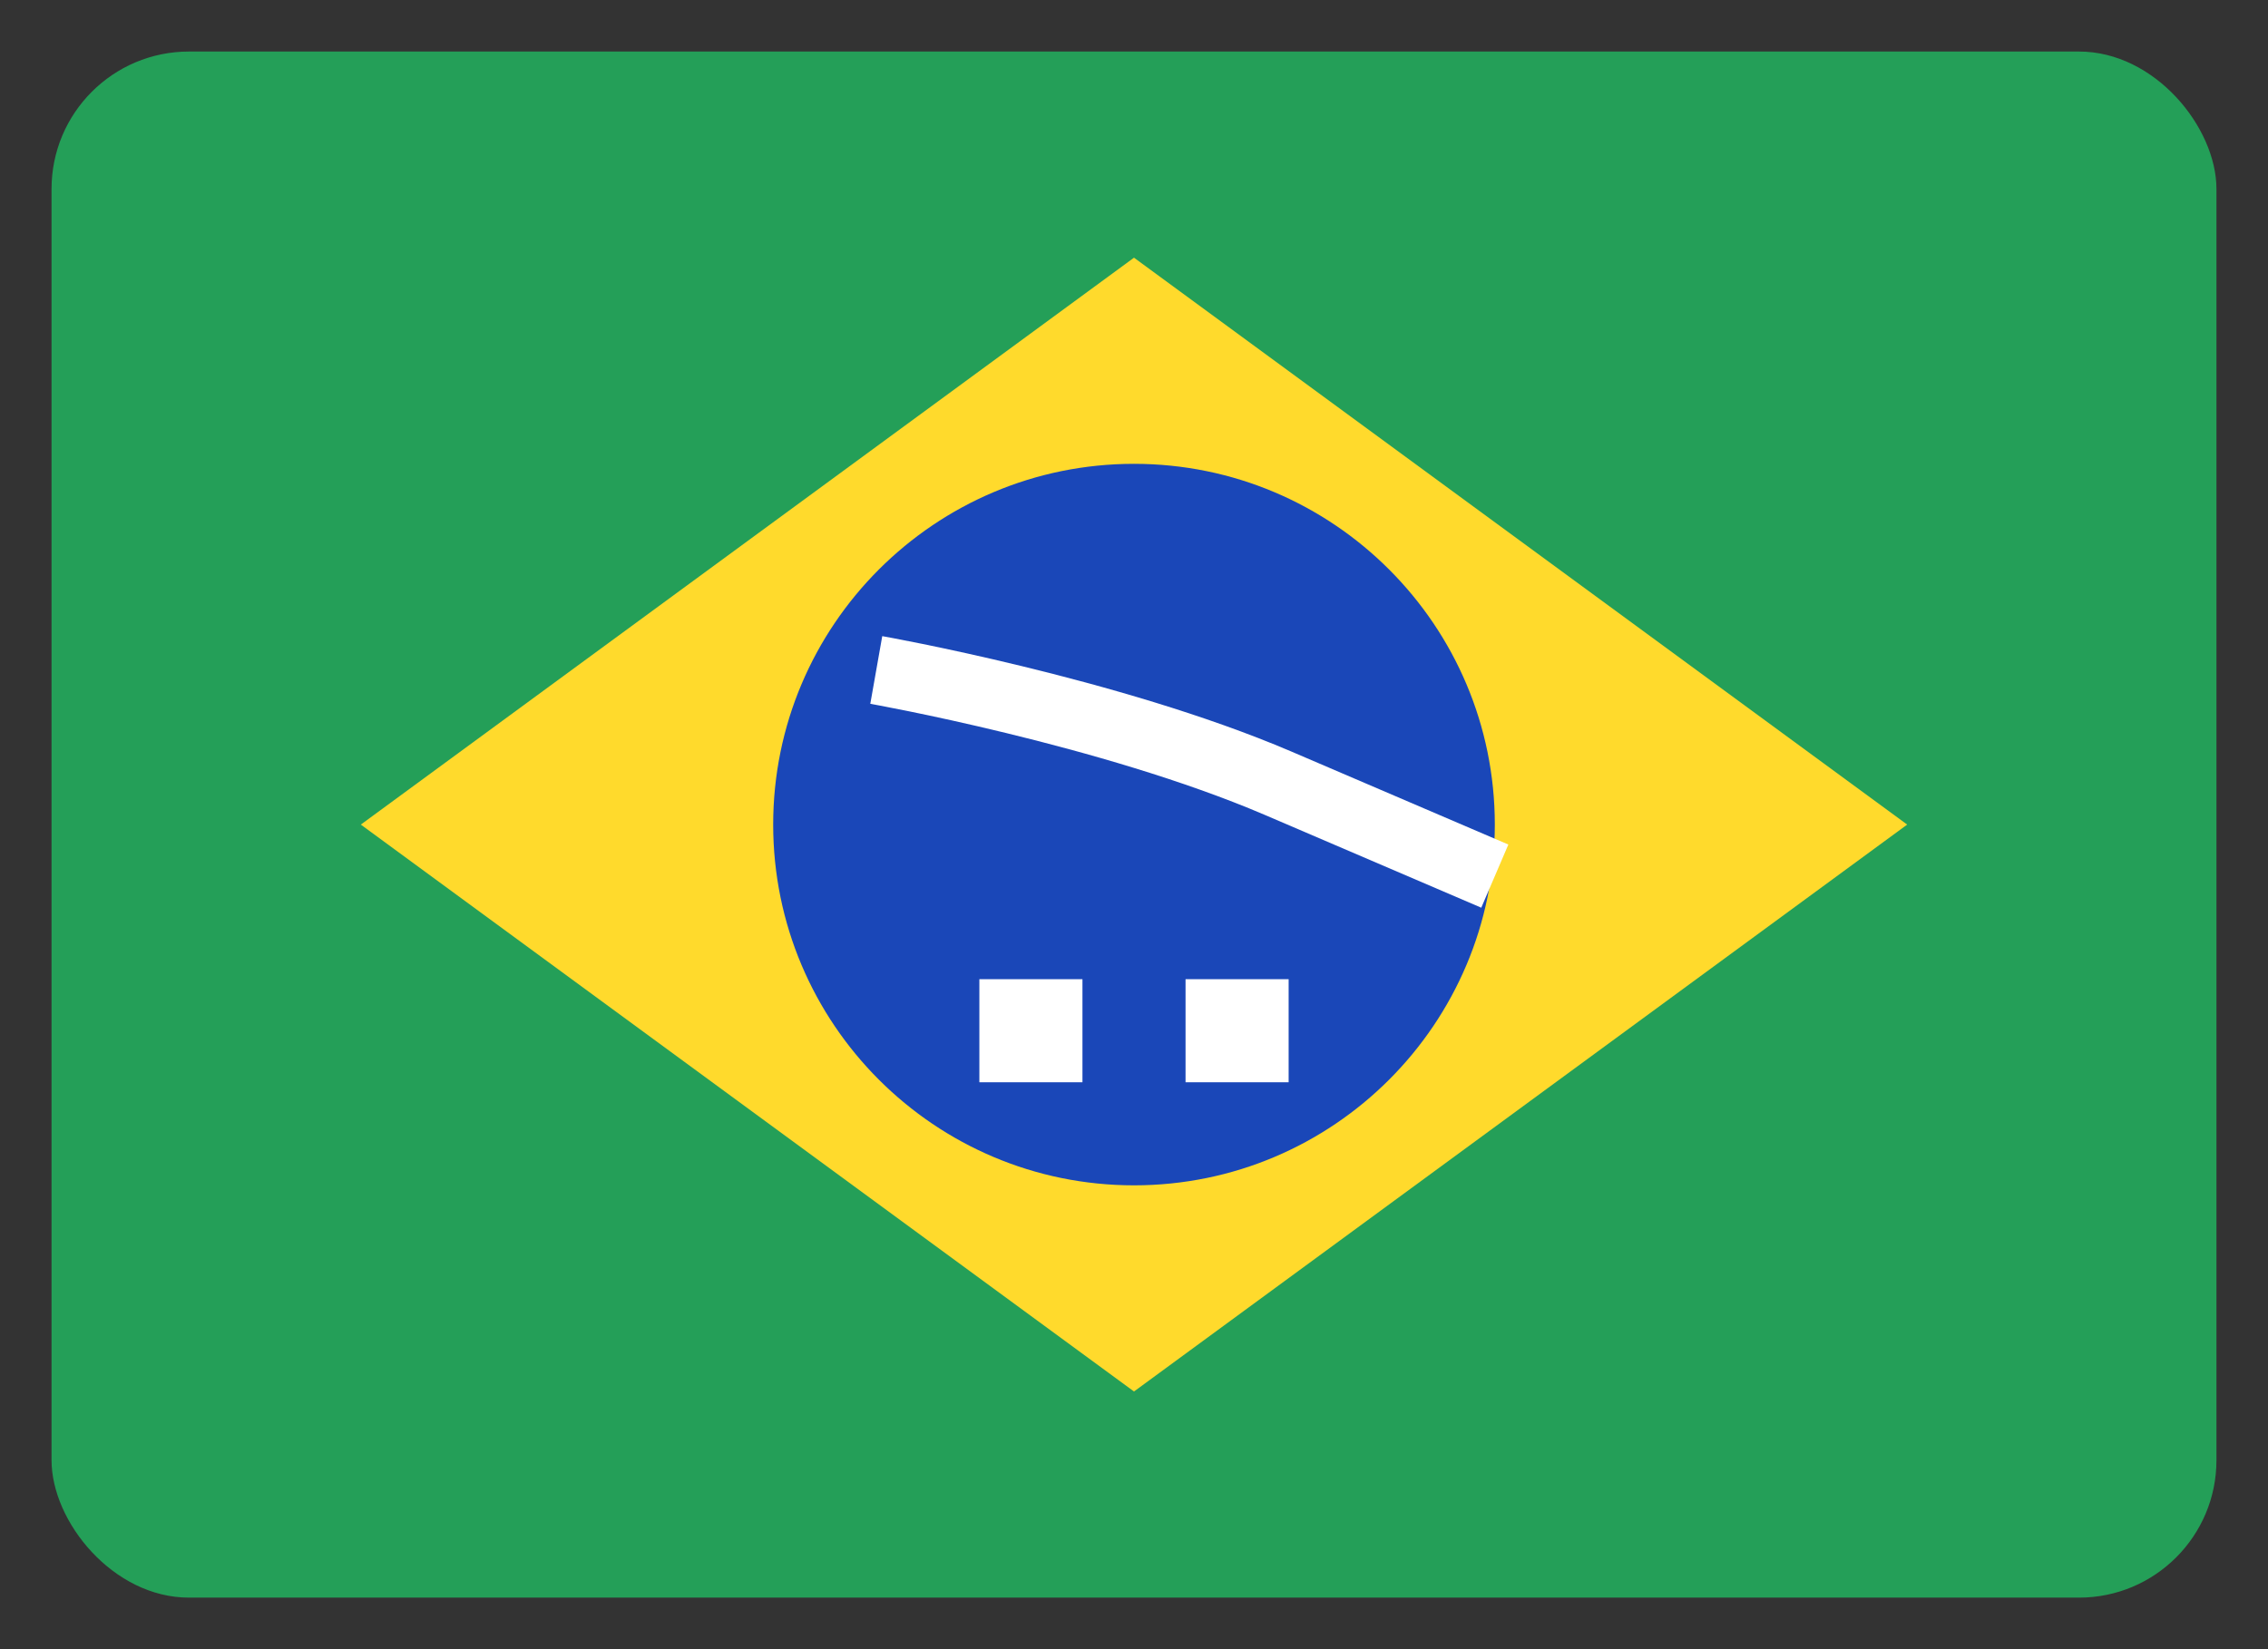
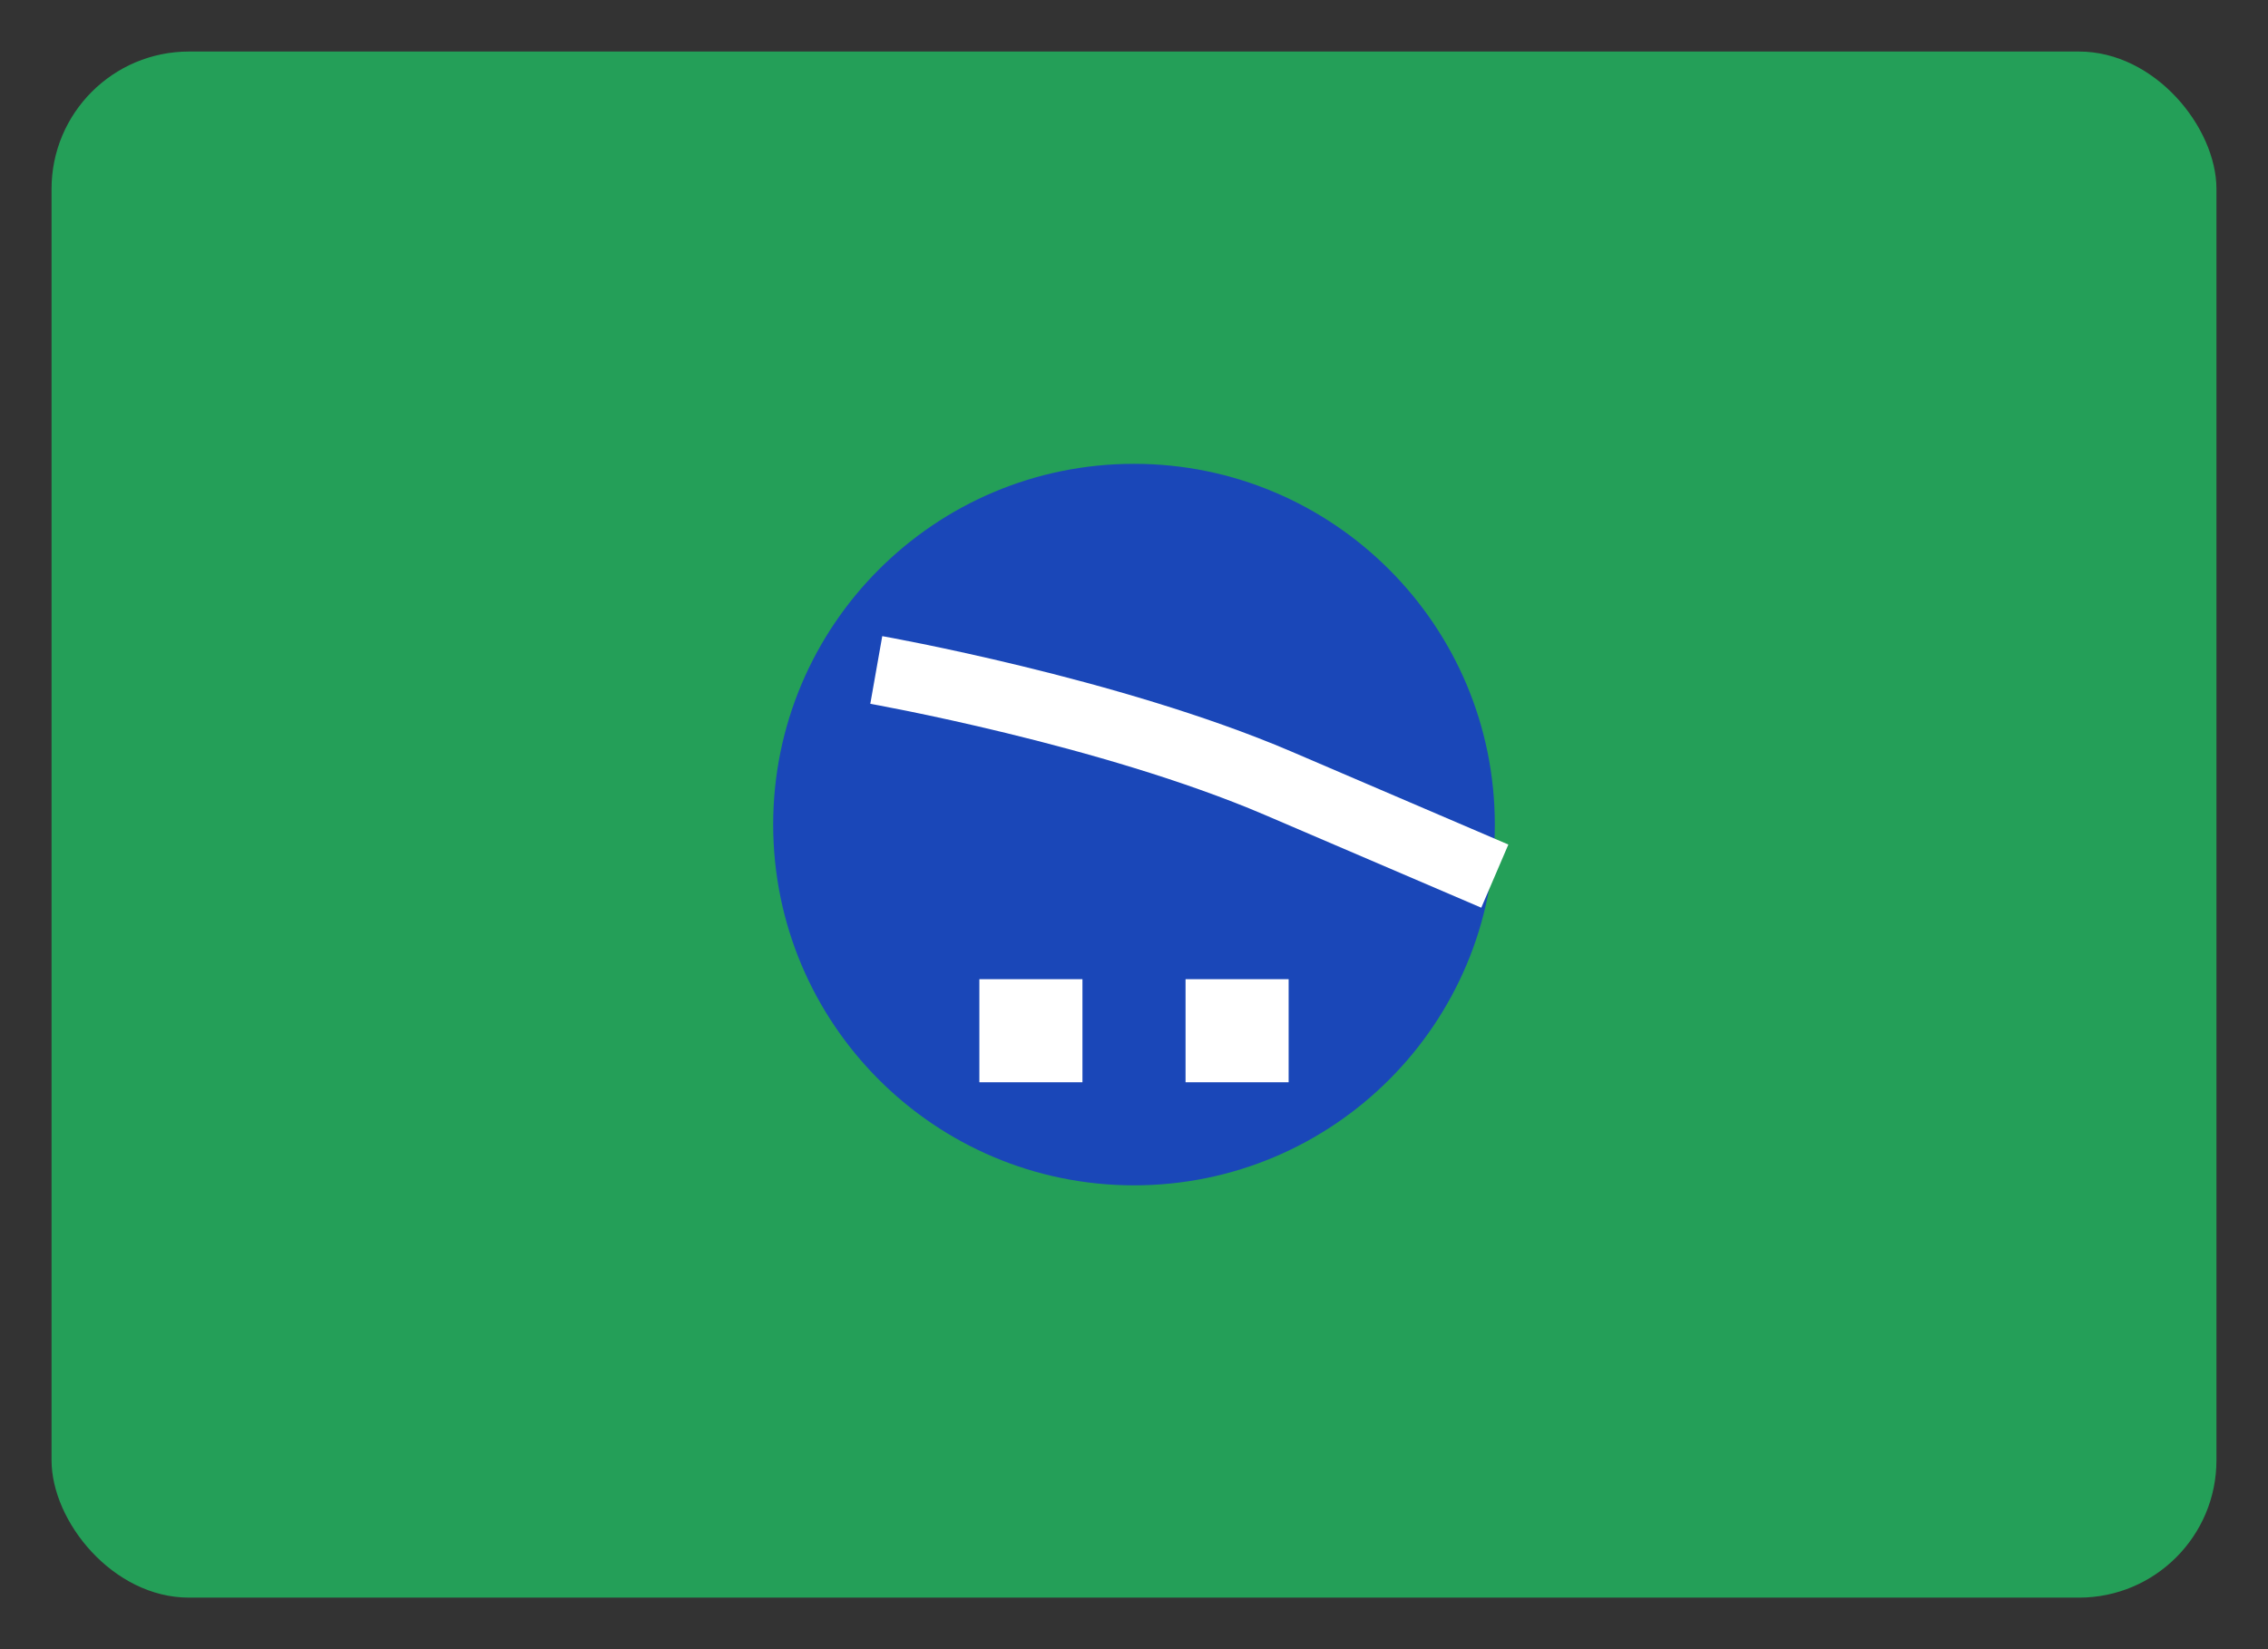
<svg xmlns="http://www.w3.org/2000/svg" width="33" height="24" viewBox="0 0 33 24" fill="none">
  <rect x="0" y="0" width="33" height="24" fill="#333333" stroke="none" />
  <g clip-path="url(#clip0_539_9988)">
    <rect x="0.75" y="0.75" width="31.5" height="22.5" rx="2" fill="#249F58" />
-     <path fill-rule="evenodd" clip-rule="evenodd" d="M16.5 3.75L27.75 12L16.5 20.25L5.25 12" fill="#FFDA2C" />
-     <path d="M16.5 17.25C19.399 17.25 21.75 14.899 21.75 12C21.75 9.101 19.399 6.75 16.5 6.75C13.601 6.75 11.25 9.101 11.25 12C11.25 14.899 13.601 17.25 16.5 17.25Z" fill="#1A47B8" />
+     <path d="M16.5 17.25C19.399 17.25 21.75 14.899 21.75 12C21.75 9.101 19.399 6.75 16.5 6.75C13.601 6.75 11.25 9.101 11.25 12C11.25 14.899 13.601 17.25 16.5 17.25" fill="#1A47B8" />
    <path fill-rule="evenodd" clip-rule="evenodd" d="M14.25 14.25V15.75H15.75V14.25H14.25ZM17.25 14.25V15.75H18.75V14.25H17.25Z" fill="white" />
-     <path fill-rule="evenodd" clip-rule="evenodd" d="M12.75 9.75C12.75 9.75 16.146 10.35 18.594 11.397L21.75 12.75" fill="white" />
    <path d="M12.75 9.75C12.75 9.75 16.146 10.35 18.594 11.397L21.75 12.75" stroke="white" />
  </g>
  <defs>
    <clipPath id="clip0_539_9988">
      <rect width="33" height="24" fill="white" />
    </clipPath>
  </defs>
</svg>